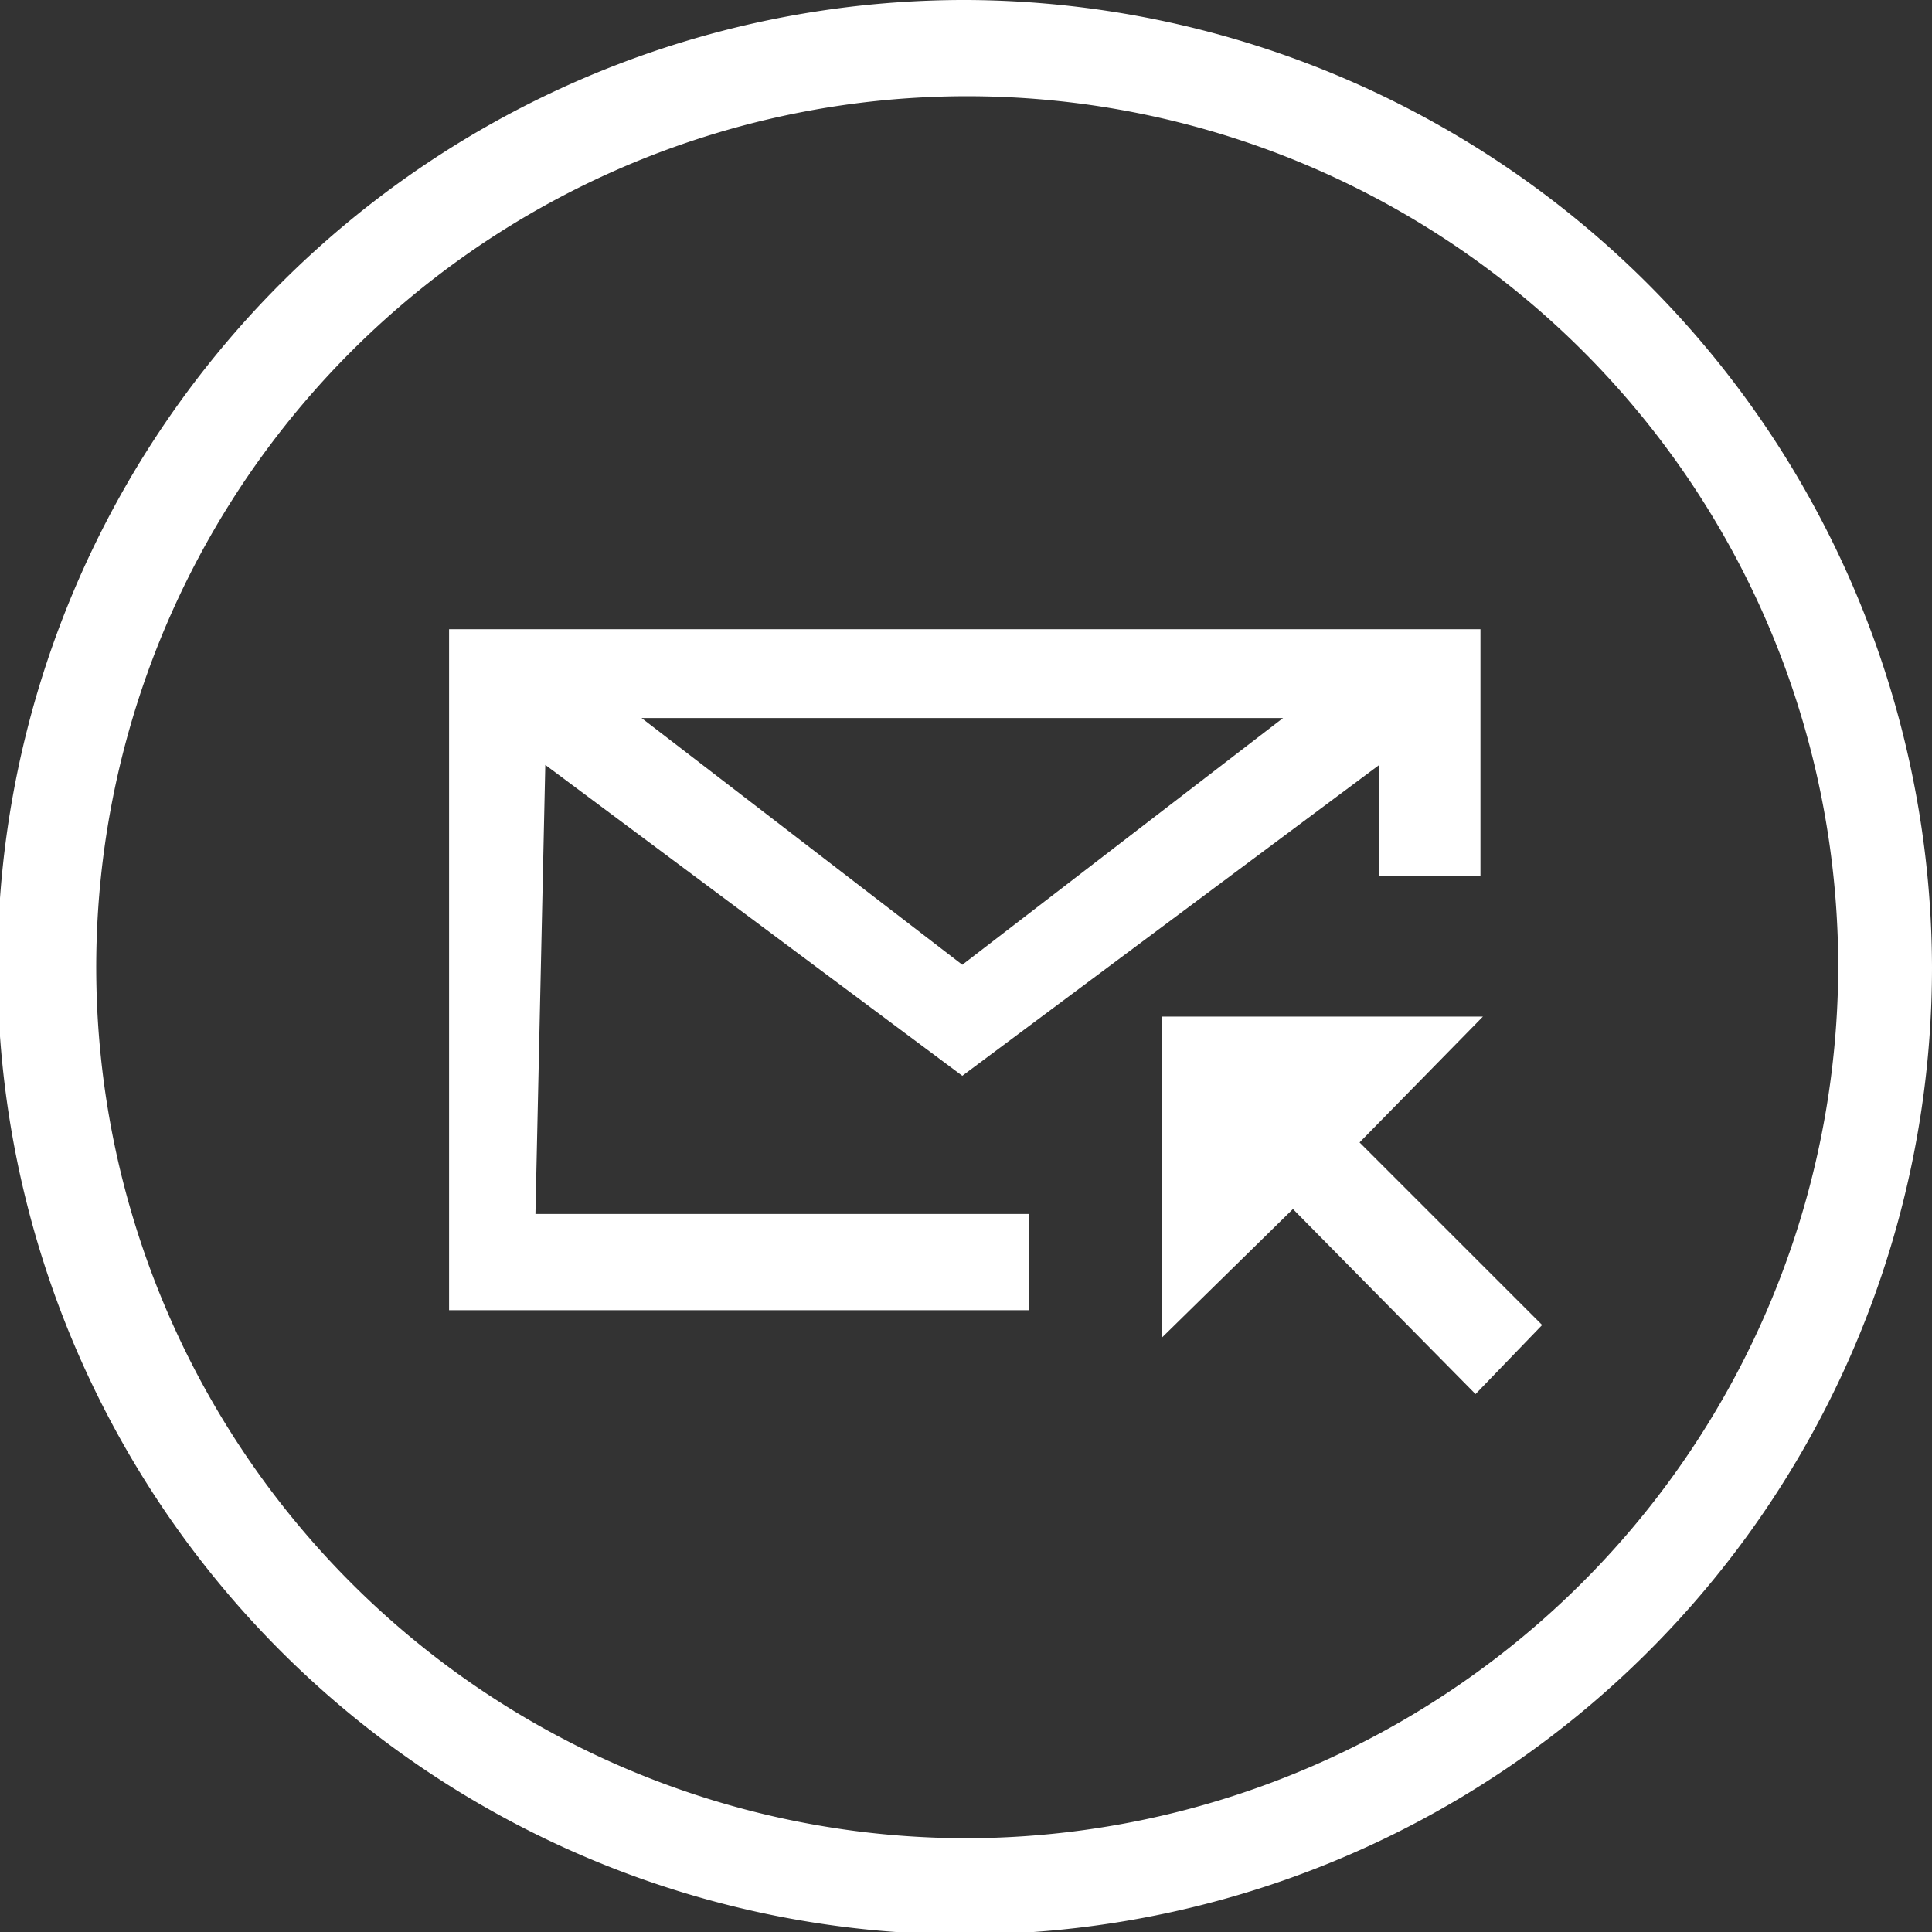
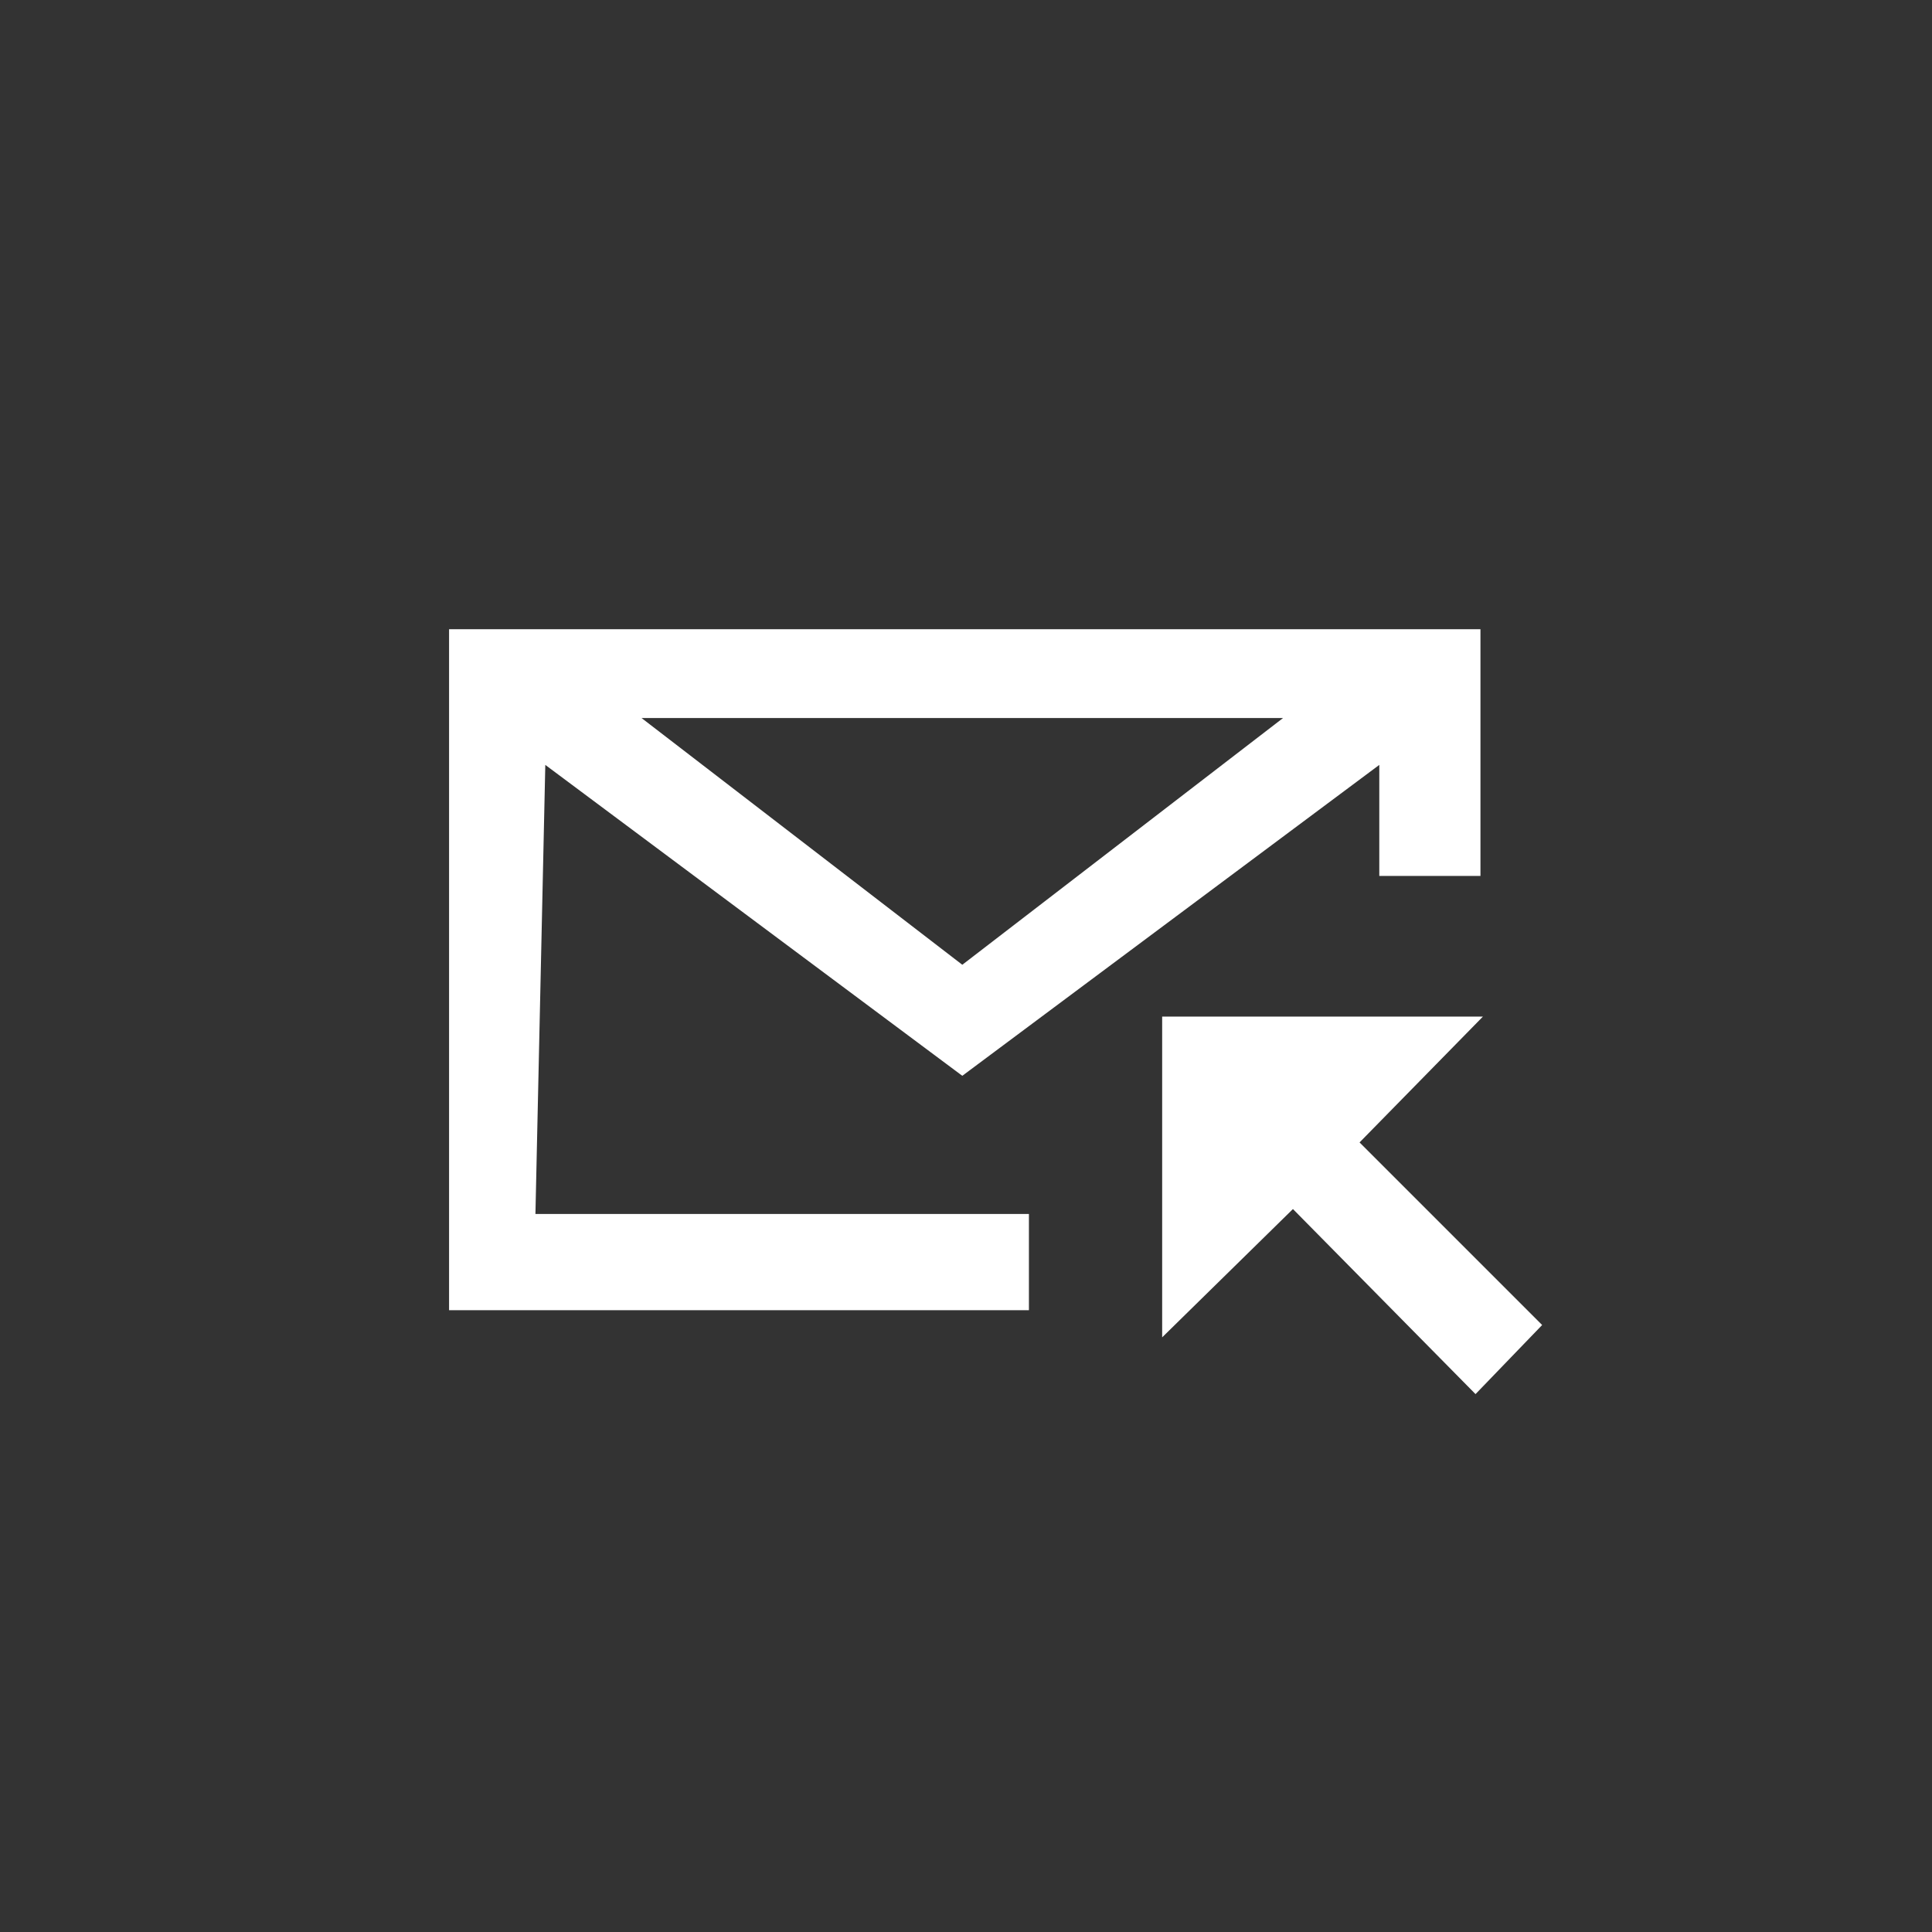
<svg xmlns="http://www.w3.org/2000/svg" viewBox="0 0 7.83 7.83">
  <rect x="0" y="0" width="7.83" height="7.83" fill="#333333" stroke="none" />
  <defs>
    <style>.cls-1{fill:#fff}</style>
  </defs>
  <g id="Layer_2" data-name="Layer 2">
    <g id="Isolation_Mode" data-name="Isolation Mode">
-       <path class="cls-1" d="M3.92 0a3.92 3.92 0 103.91 3.92A3.93 3.93 0 003.92 0zm0 7.45a3.53 3.53 0 113.53-3.53 3.54 3.54 0 01-3.53 3.53z" />
      <path class="cls-1" d="M2.21 3.1L3.9 4.36 5.59 3.1v.45H6v-1H1.82v2.76h2.35v-.39h-2zm.39-.19h2.6l-1.3 1z" />
      <path class="cls-1" d="M6.01 4.12h-1.3v1.3l.53-.52.74.75.27-.28-.74-.74.5-.51z" />
    </g>
  </g>
</svg>